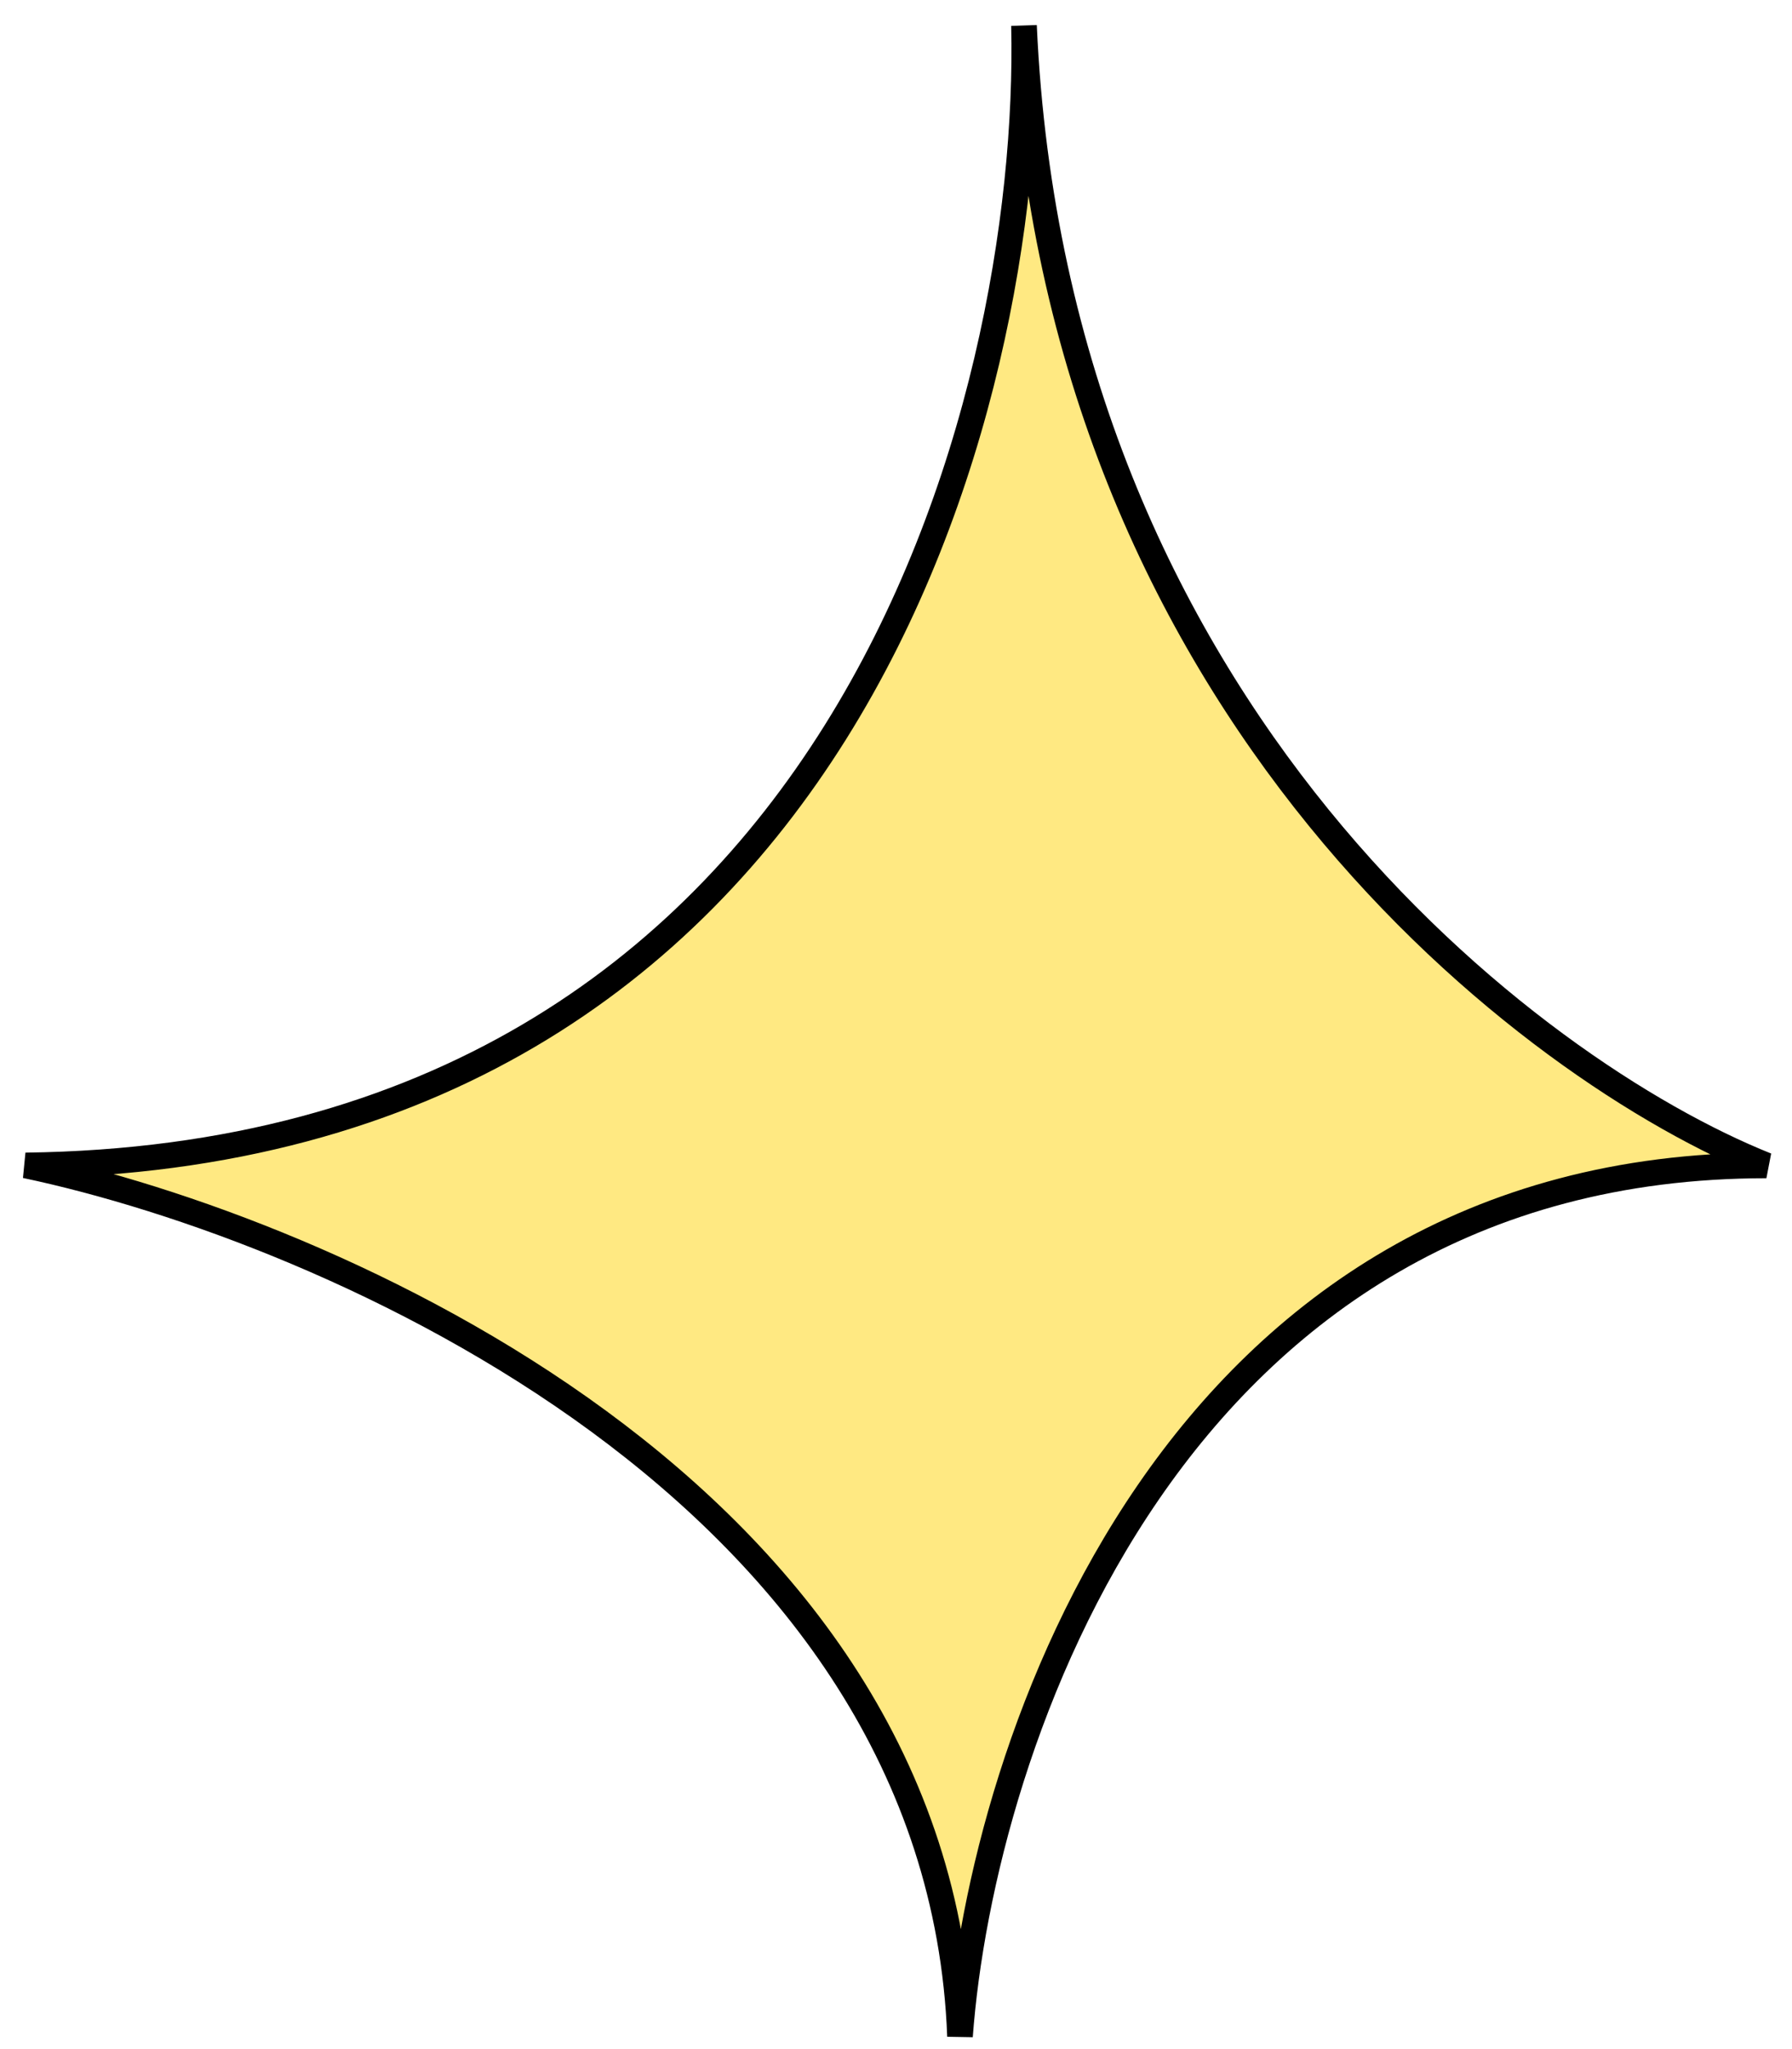
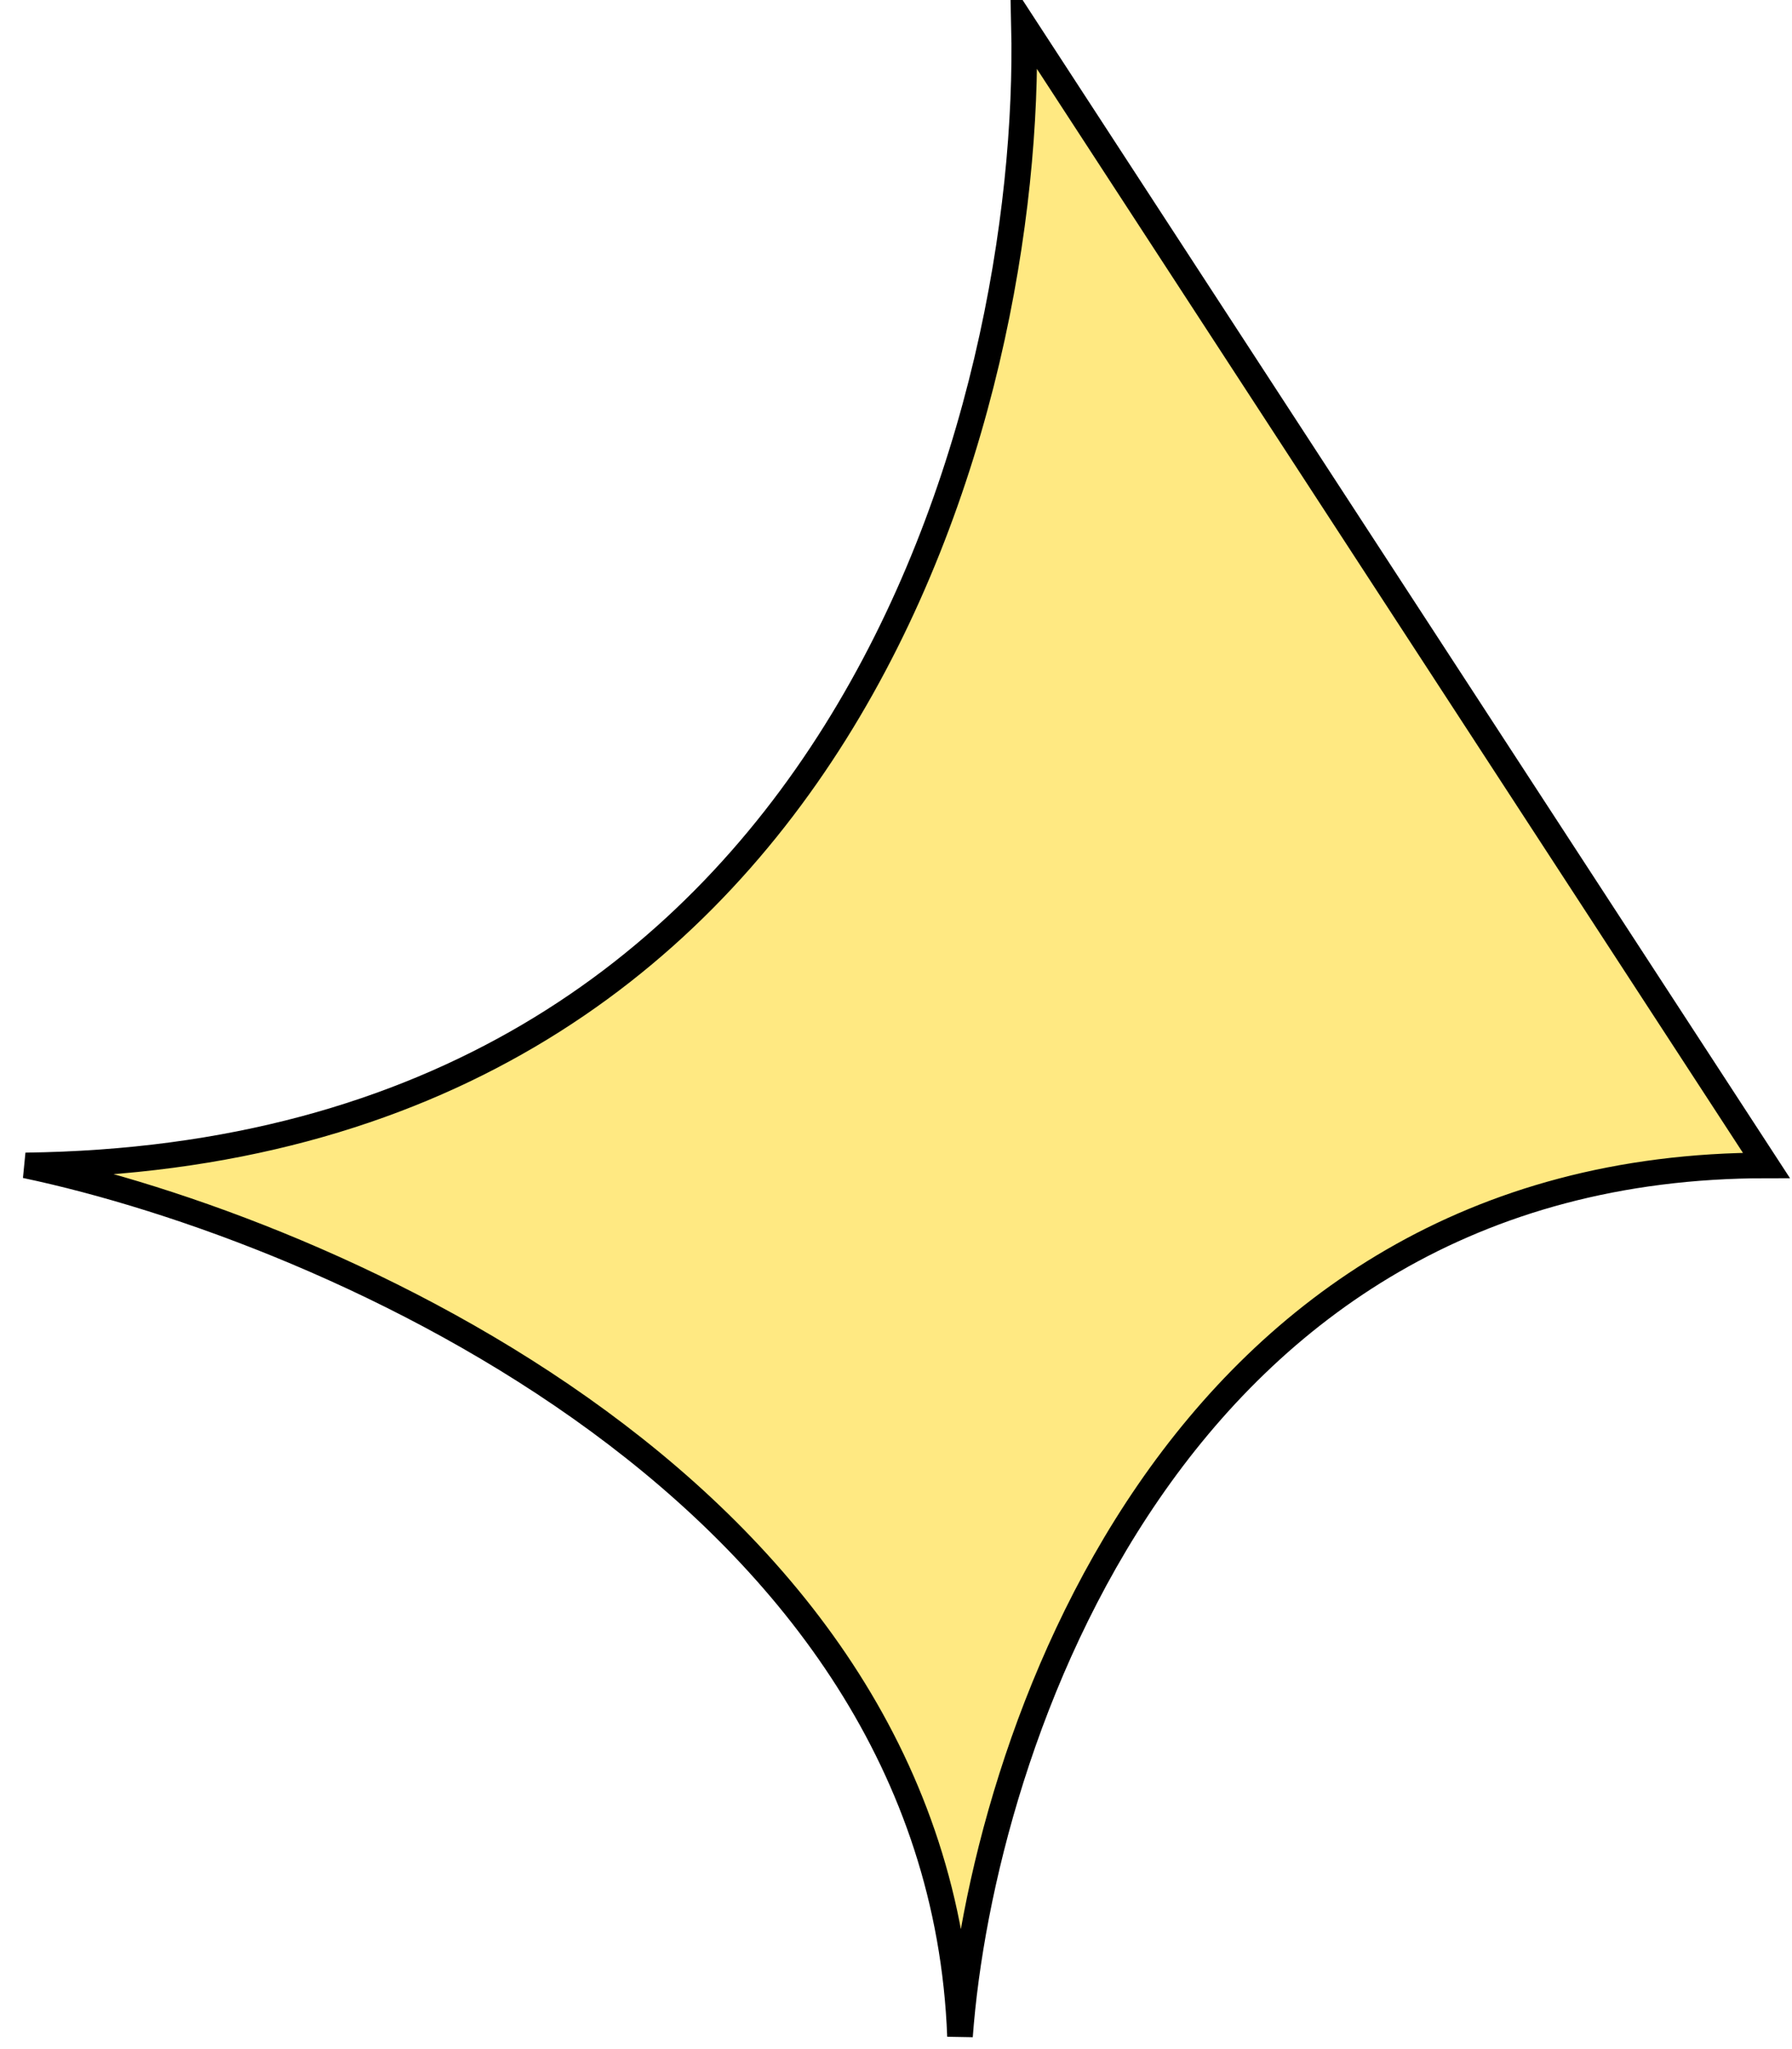
<svg xmlns="http://www.w3.org/2000/svg" width="70" height="80" fill="none">
-   <path d="M40 1c.333 14.667-7 44.1-39 44.5 11.833 2.5 35.7 12.8 36.5 34 .833-11.333 8.3-34 31.5-34C59.833 41.833 41.2 27.8 40 1Z" fill="#FFE982" stroke="#000" />
+   <path d="M40 1c.333 14.667-7 44.1-39 44.5 11.833 2.5 35.7 12.8 36.5 34 .833-11.333 8.3-34 31.5-34Z" fill="#FFE982" stroke="#000" />
</svg>